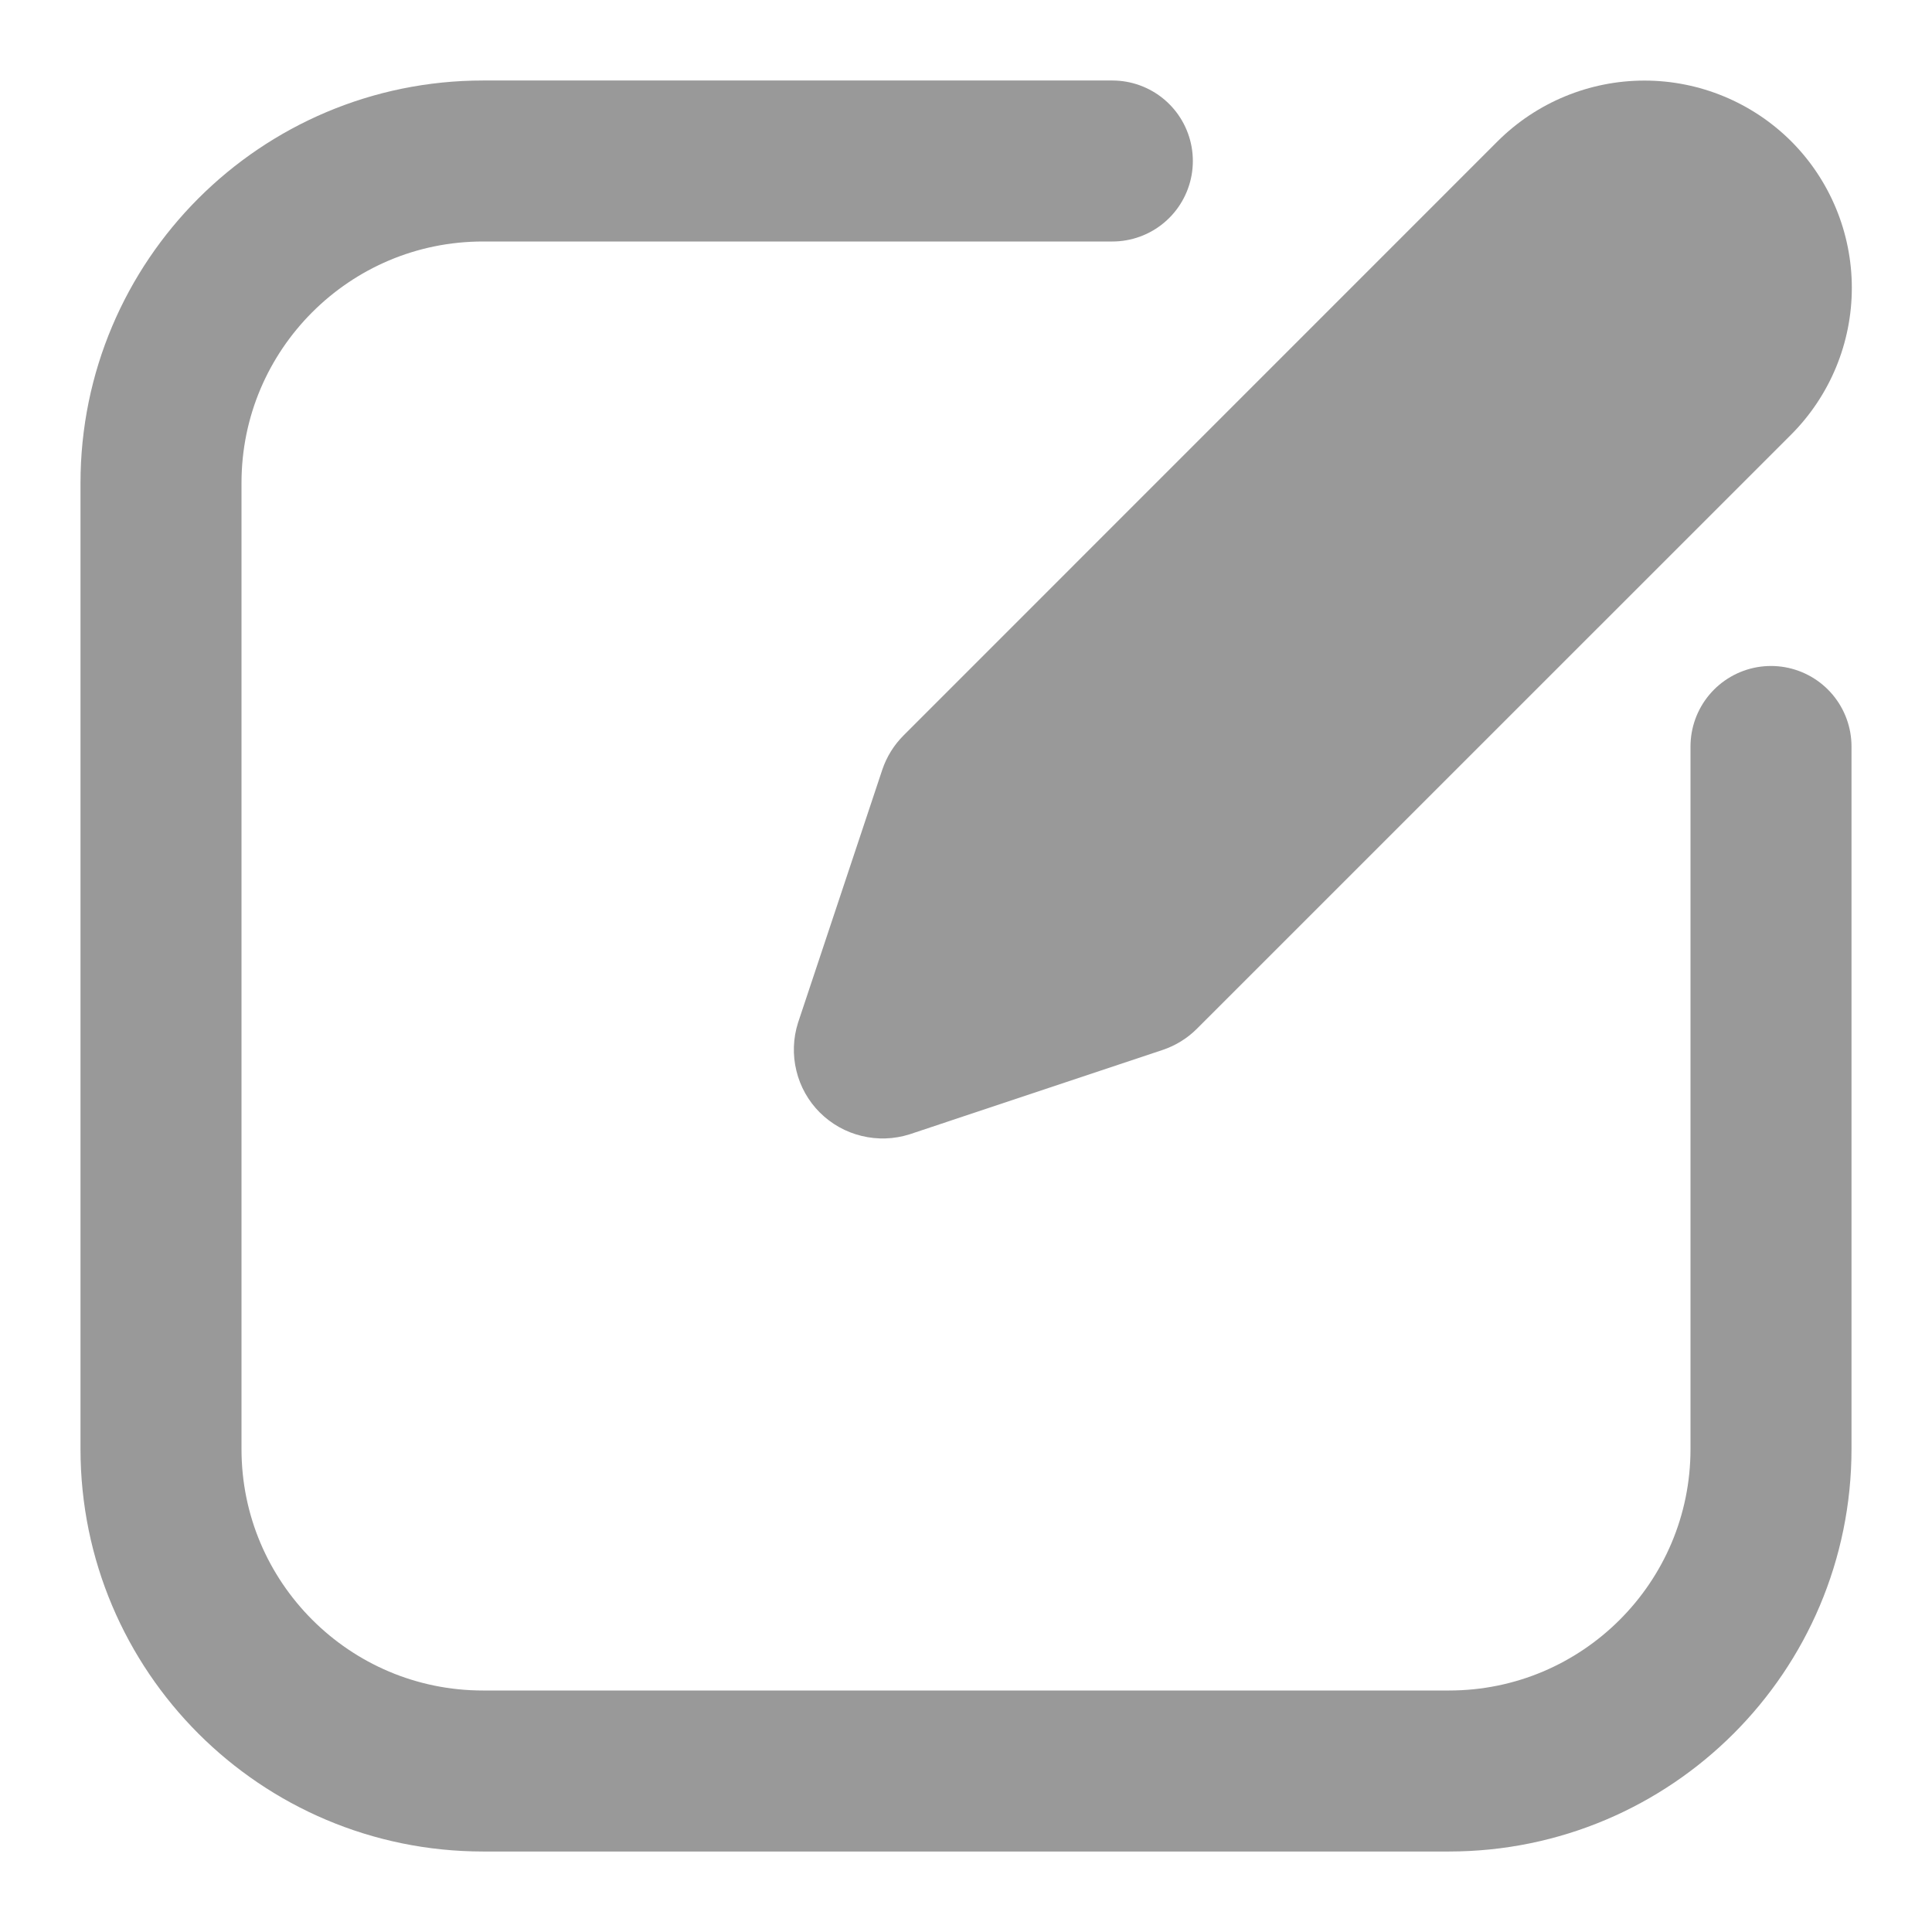
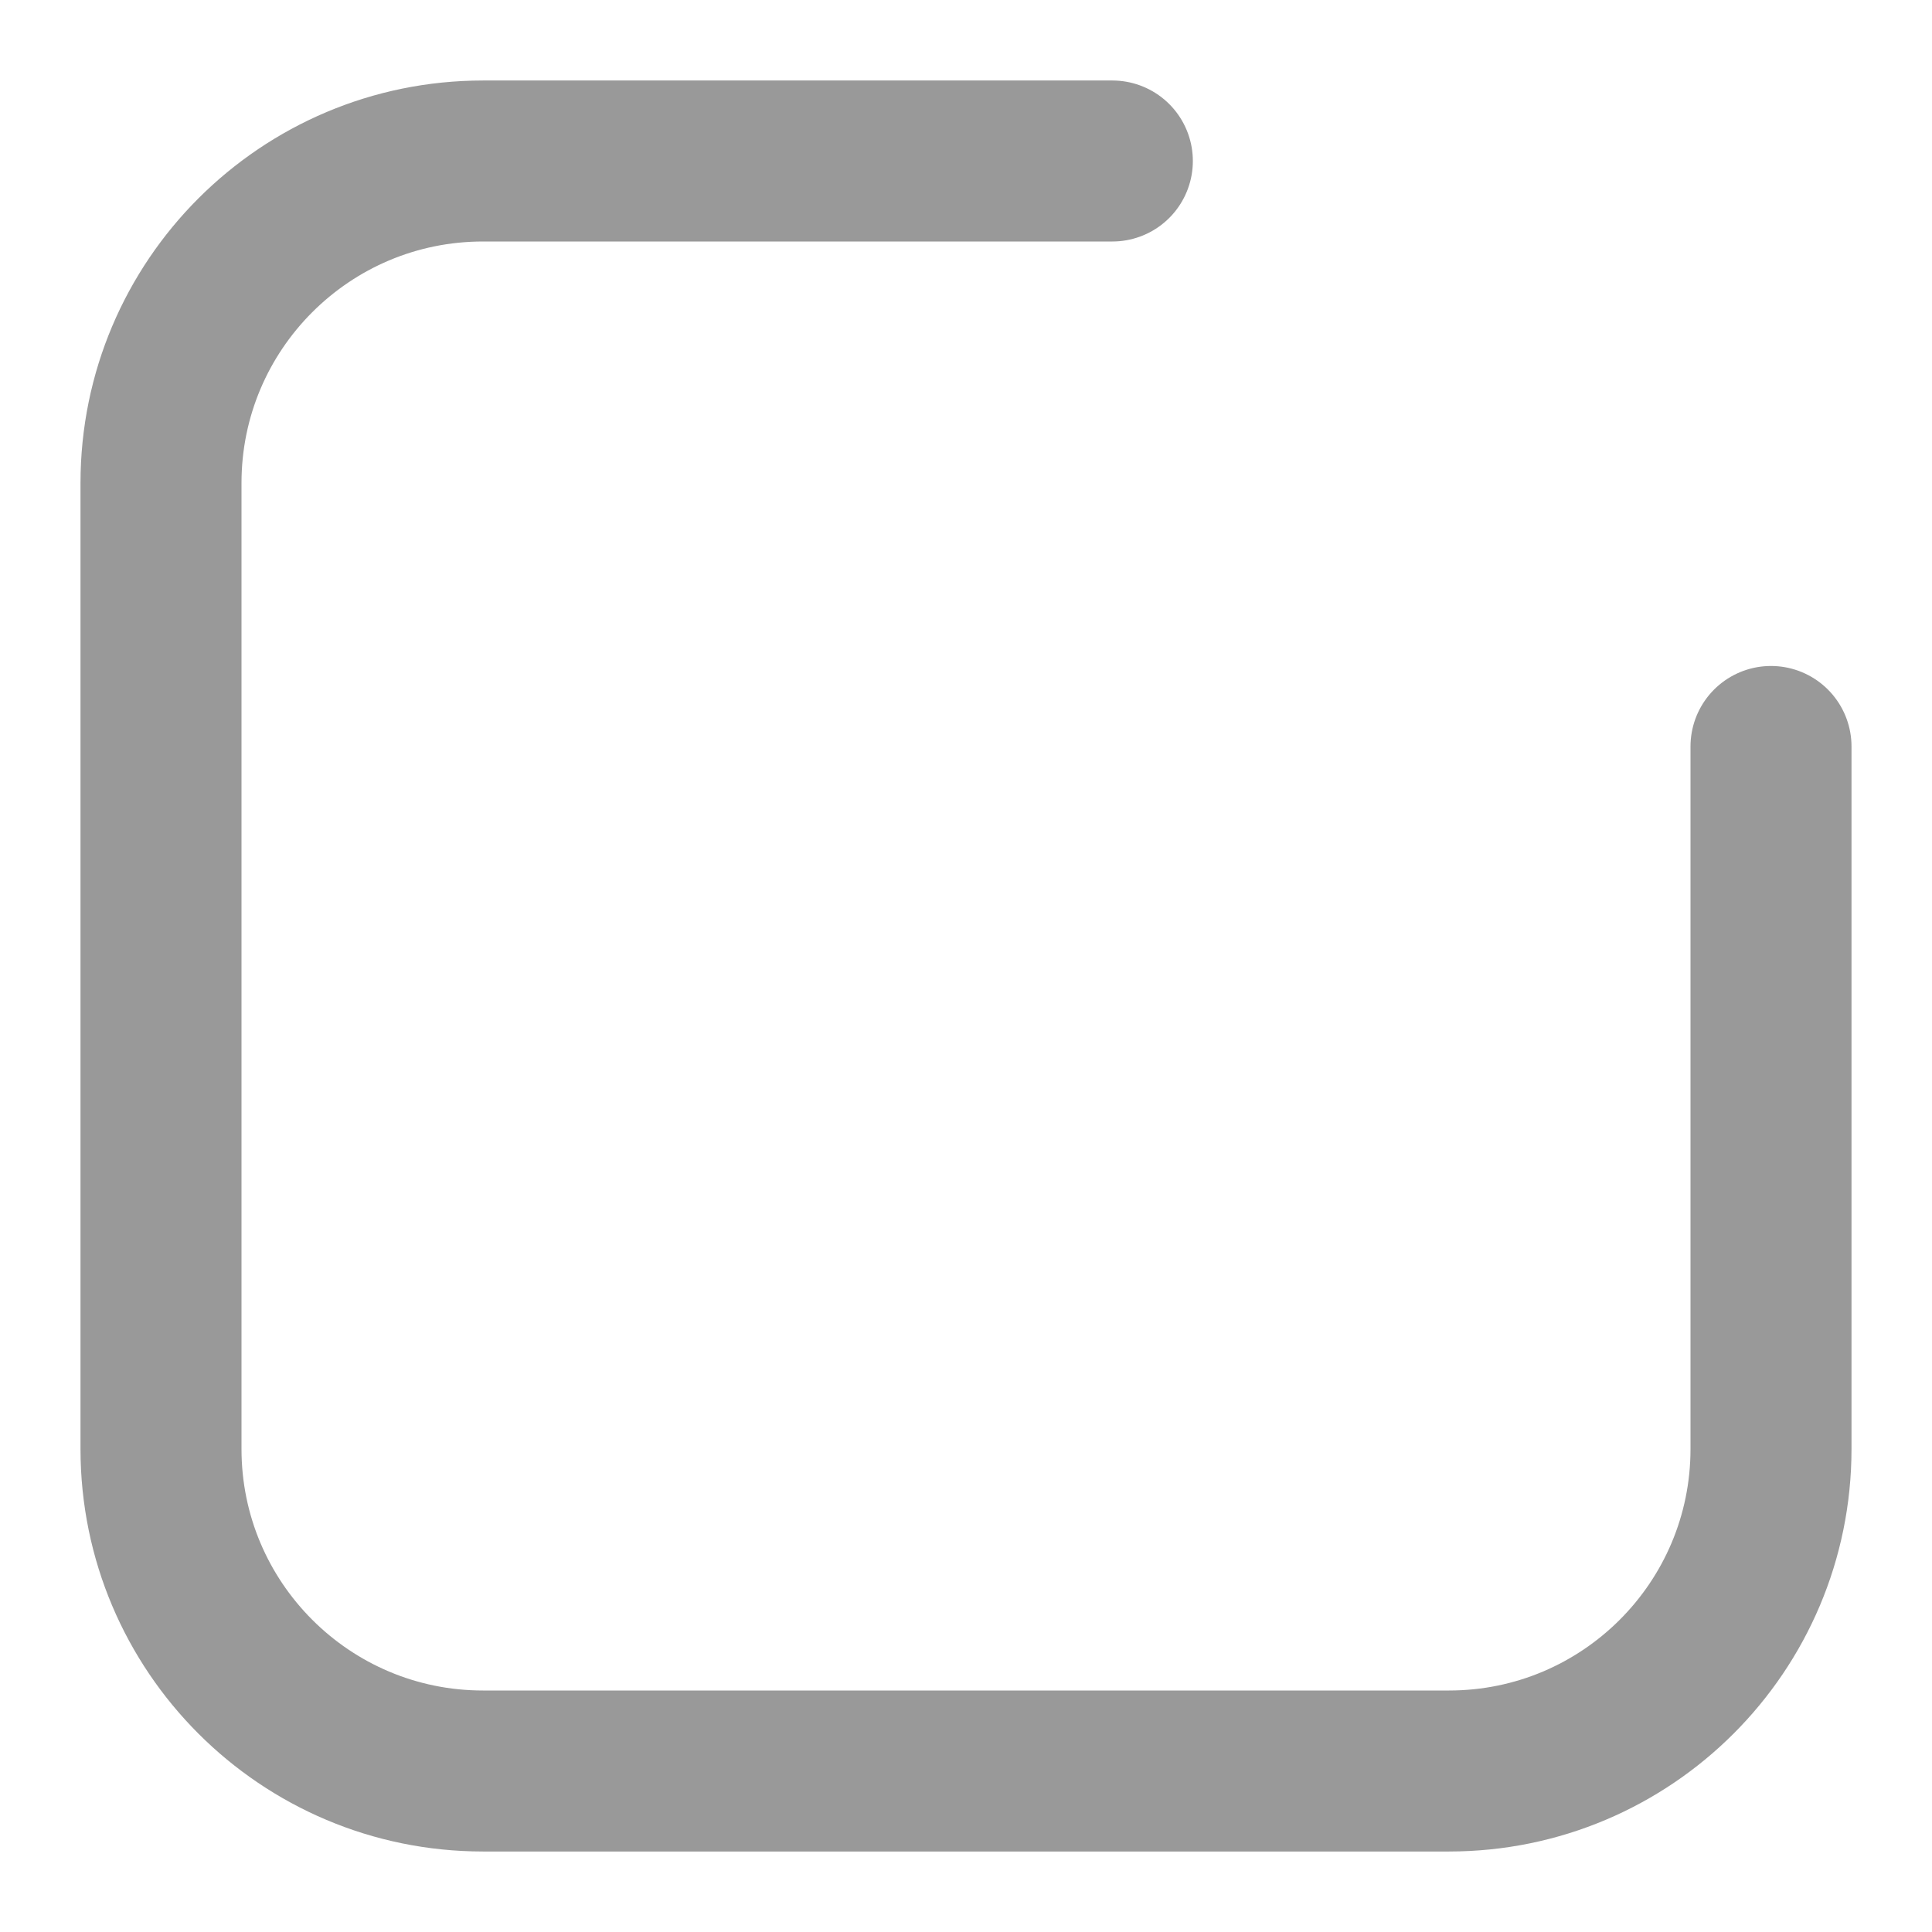
<svg xmlns="http://www.w3.org/2000/svg" width="24" height="24" viewBox="0 0 24 24" fill="none">
-   <path d="M10.96 9.562L9.913 12.706C9.852 12.899 9.845 13.104 9.893 13.301C9.94 13.497 10.041 13.677 10.184 13.82C10.328 13.963 10.507 14.064 10.704 14.111C10.9 14.159 11.106 14.152 11.299 14.091L14.442 13.043C14.603 12.989 14.749 12.899 14.869 12.779L22.25 5.399C22.733 4.915 23.004 4.26 23.004 3.576C23.004 2.893 22.733 2.237 22.25 1.754C21.766 1.272 21.111 1.001 20.428 1.001C19.745 1.001 19.089 1.272 18.605 1.754L11.225 9.135C11.105 9.255 11.014 9.401 10.96 9.562Z" fill="#999999" />
  <path d="M13.818 2H6C3.791 2 2 3.791 2 6V18C2 20.209 3.791 22 6 22H18C20.209 22 22 20.209 22 18V9.273" stroke="#999999" stroke-width="2" stroke-linecap="round" />
</svg>